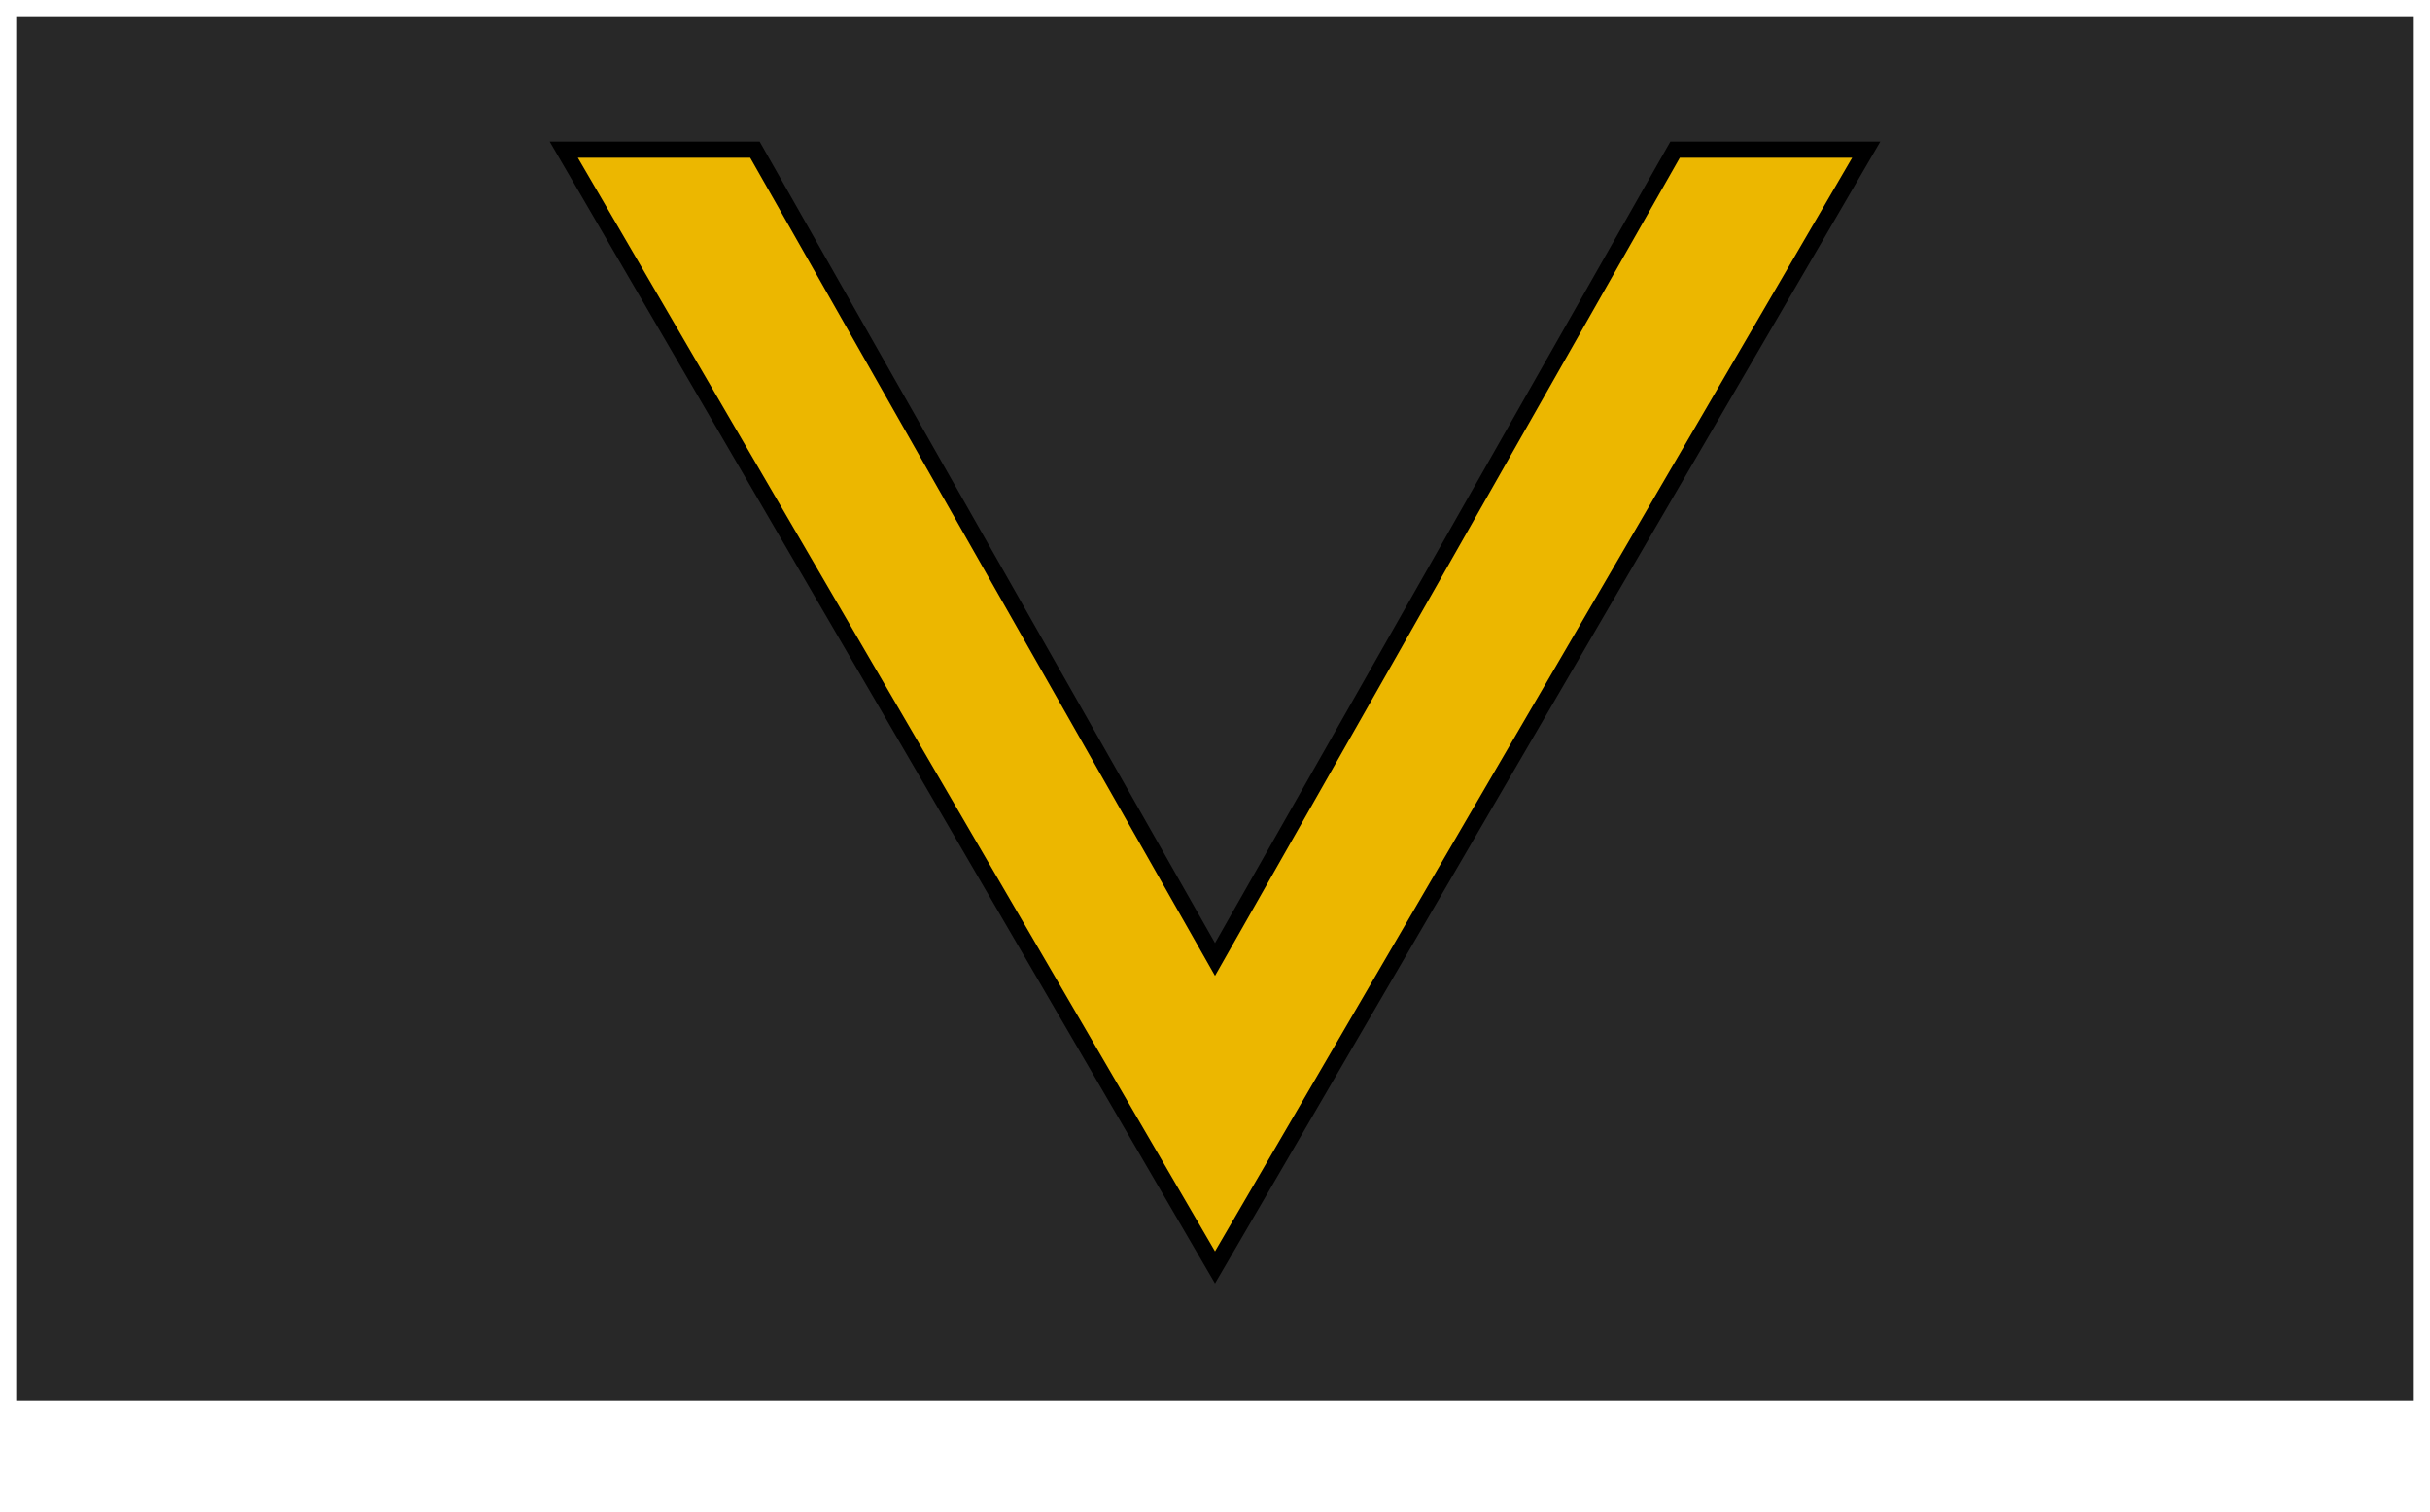
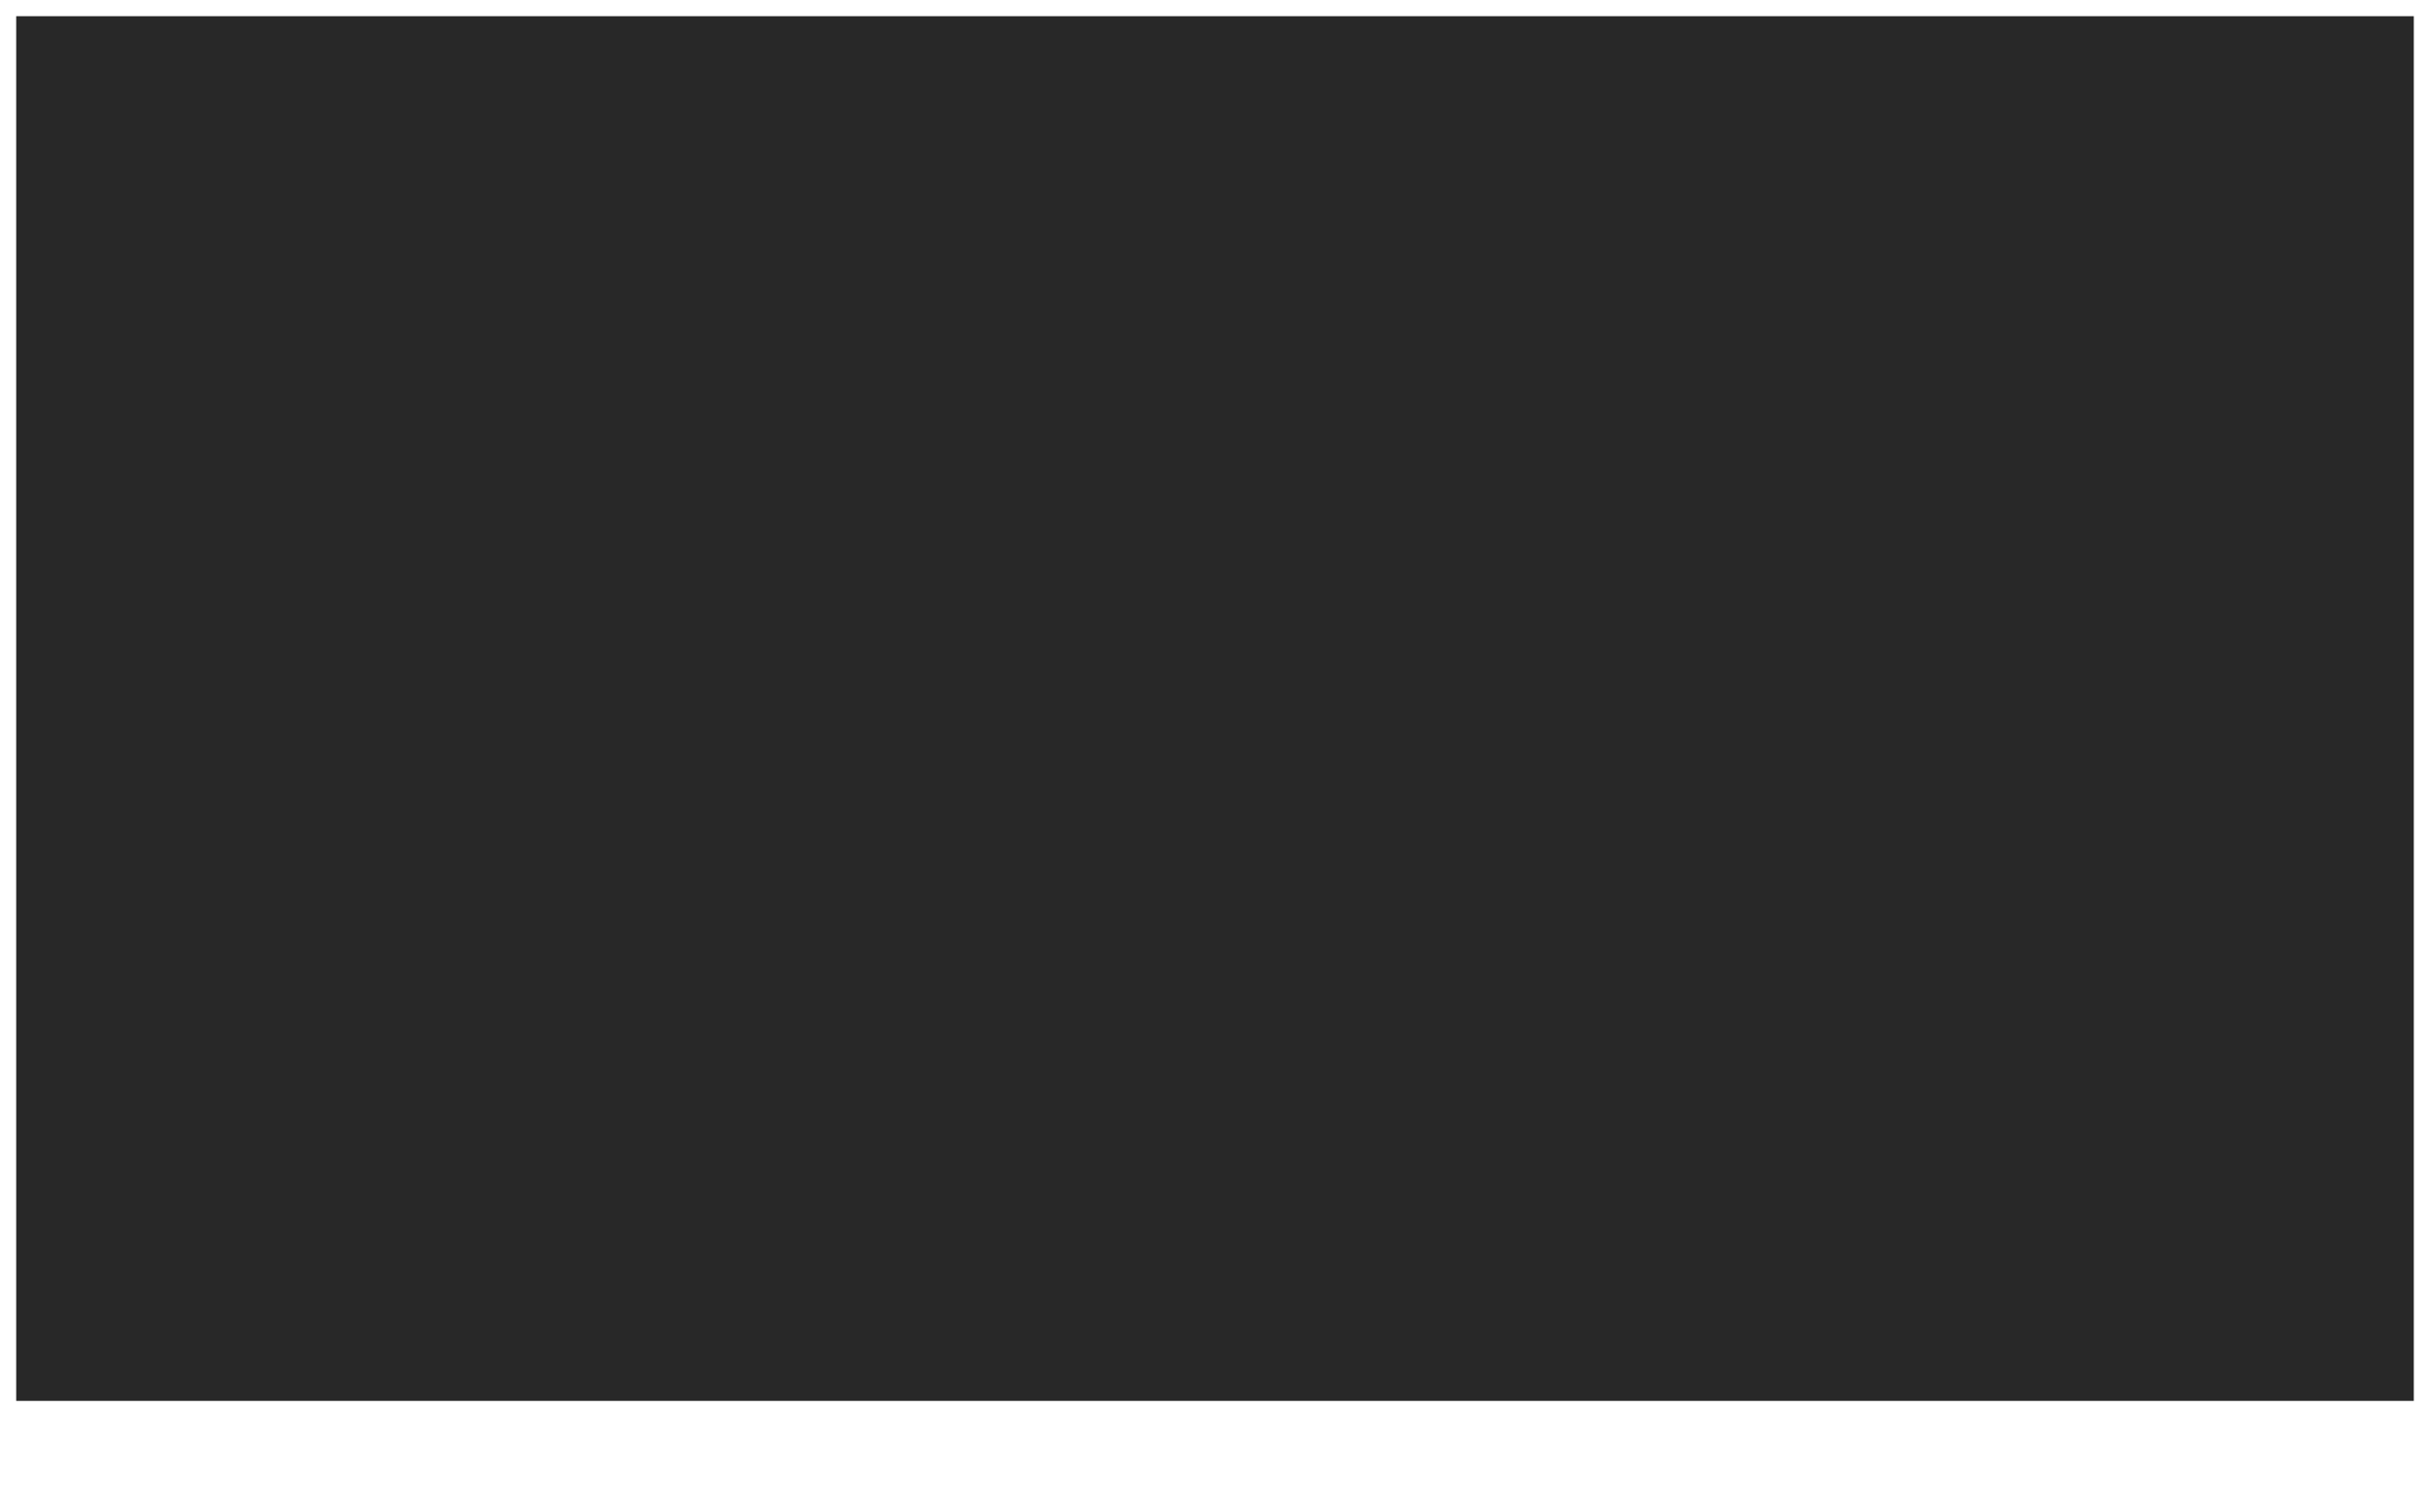
<svg xmlns="http://www.w3.org/2000/svg" xmlns:ns1="http://inkscape.sourceforge.net/DTD/sodipodi-0.dtd" xmlns:ns2="http://www.inkscape.org/namespaces/inkscape" id="svg2" ns1:version="0.32" ns2:version="0.43" width="300" height="140pt" version="1.0" ns1:docbase="D:\obrazki\svg\inne\stopnie psp" ns1:docname="Ogniomistrz_m.svg">
  <defs id="defs5" />
  <ns1:namedview ns2:window-height="712" ns2:window-width="1024" ns2:pageshadow="2" ns2:pageopacity="0.0" borderopacity="1.0" bordercolor="#666666" pagecolor="#ffffff" id="base" ns2:zoom="1" ns2:cx="216.82664" ns2:cy="139.14882" ns2:window-x="-4" ns2:window-y="-4" ns2:current-layer="layer3" borderlayer="top" ns2:showpageshadow="false" />
  <g ns2:groupmode="layer" id="layer1" ns2:label="s" style="display:inline" />
  <g ns2:groupmode="layer" id="layer4" ns2:label="g" style="display:inline">
    <rect style="opacity:1;color:#000000;fill:#282828;fill-opacity:1;fill-rule:evenodd;stroke:none;stroke-width:1.25;stroke-linecap:butt;stroke-linejoin:miter;marker:none;marker-start:none;marker-mid:none;marker-end:none;stroke-miterlimit:4;stroke-dasharray:none;stroke-dashoffset:0;stroke-opacity:1;visibility:visible;display:inline;overflow:visible" id="rect1331" width="296" height="171" x="2" y="2" />
  </g>
  <g ns2:groupmode="layer" id="layer3" ns2:label="f" style="display:inline">
-     <path style="fill:#ecb700;fill-opacity:1;fill-rule:evenodd;stroke:#000000;stroke-width:2;stroke-linecap:butt;stroke-linejoin:miter;stroke-miterlimit:4;stroke-dasharray:none;stroke-opacity:1" d="M 69.601,18.483 L 93.2,18.483 L 150,118.483 L 206.8,18.483 L 230.399,18.483 L 150,156.517 L 69.601,18.483 z " id="path1333" ns1:nodetypes="ccccccc" />
-   </g>
+     </g>
  <g ns2:groupmode="layer" id="layer2" ns2:label="d" style="display:inline" />
</svg>